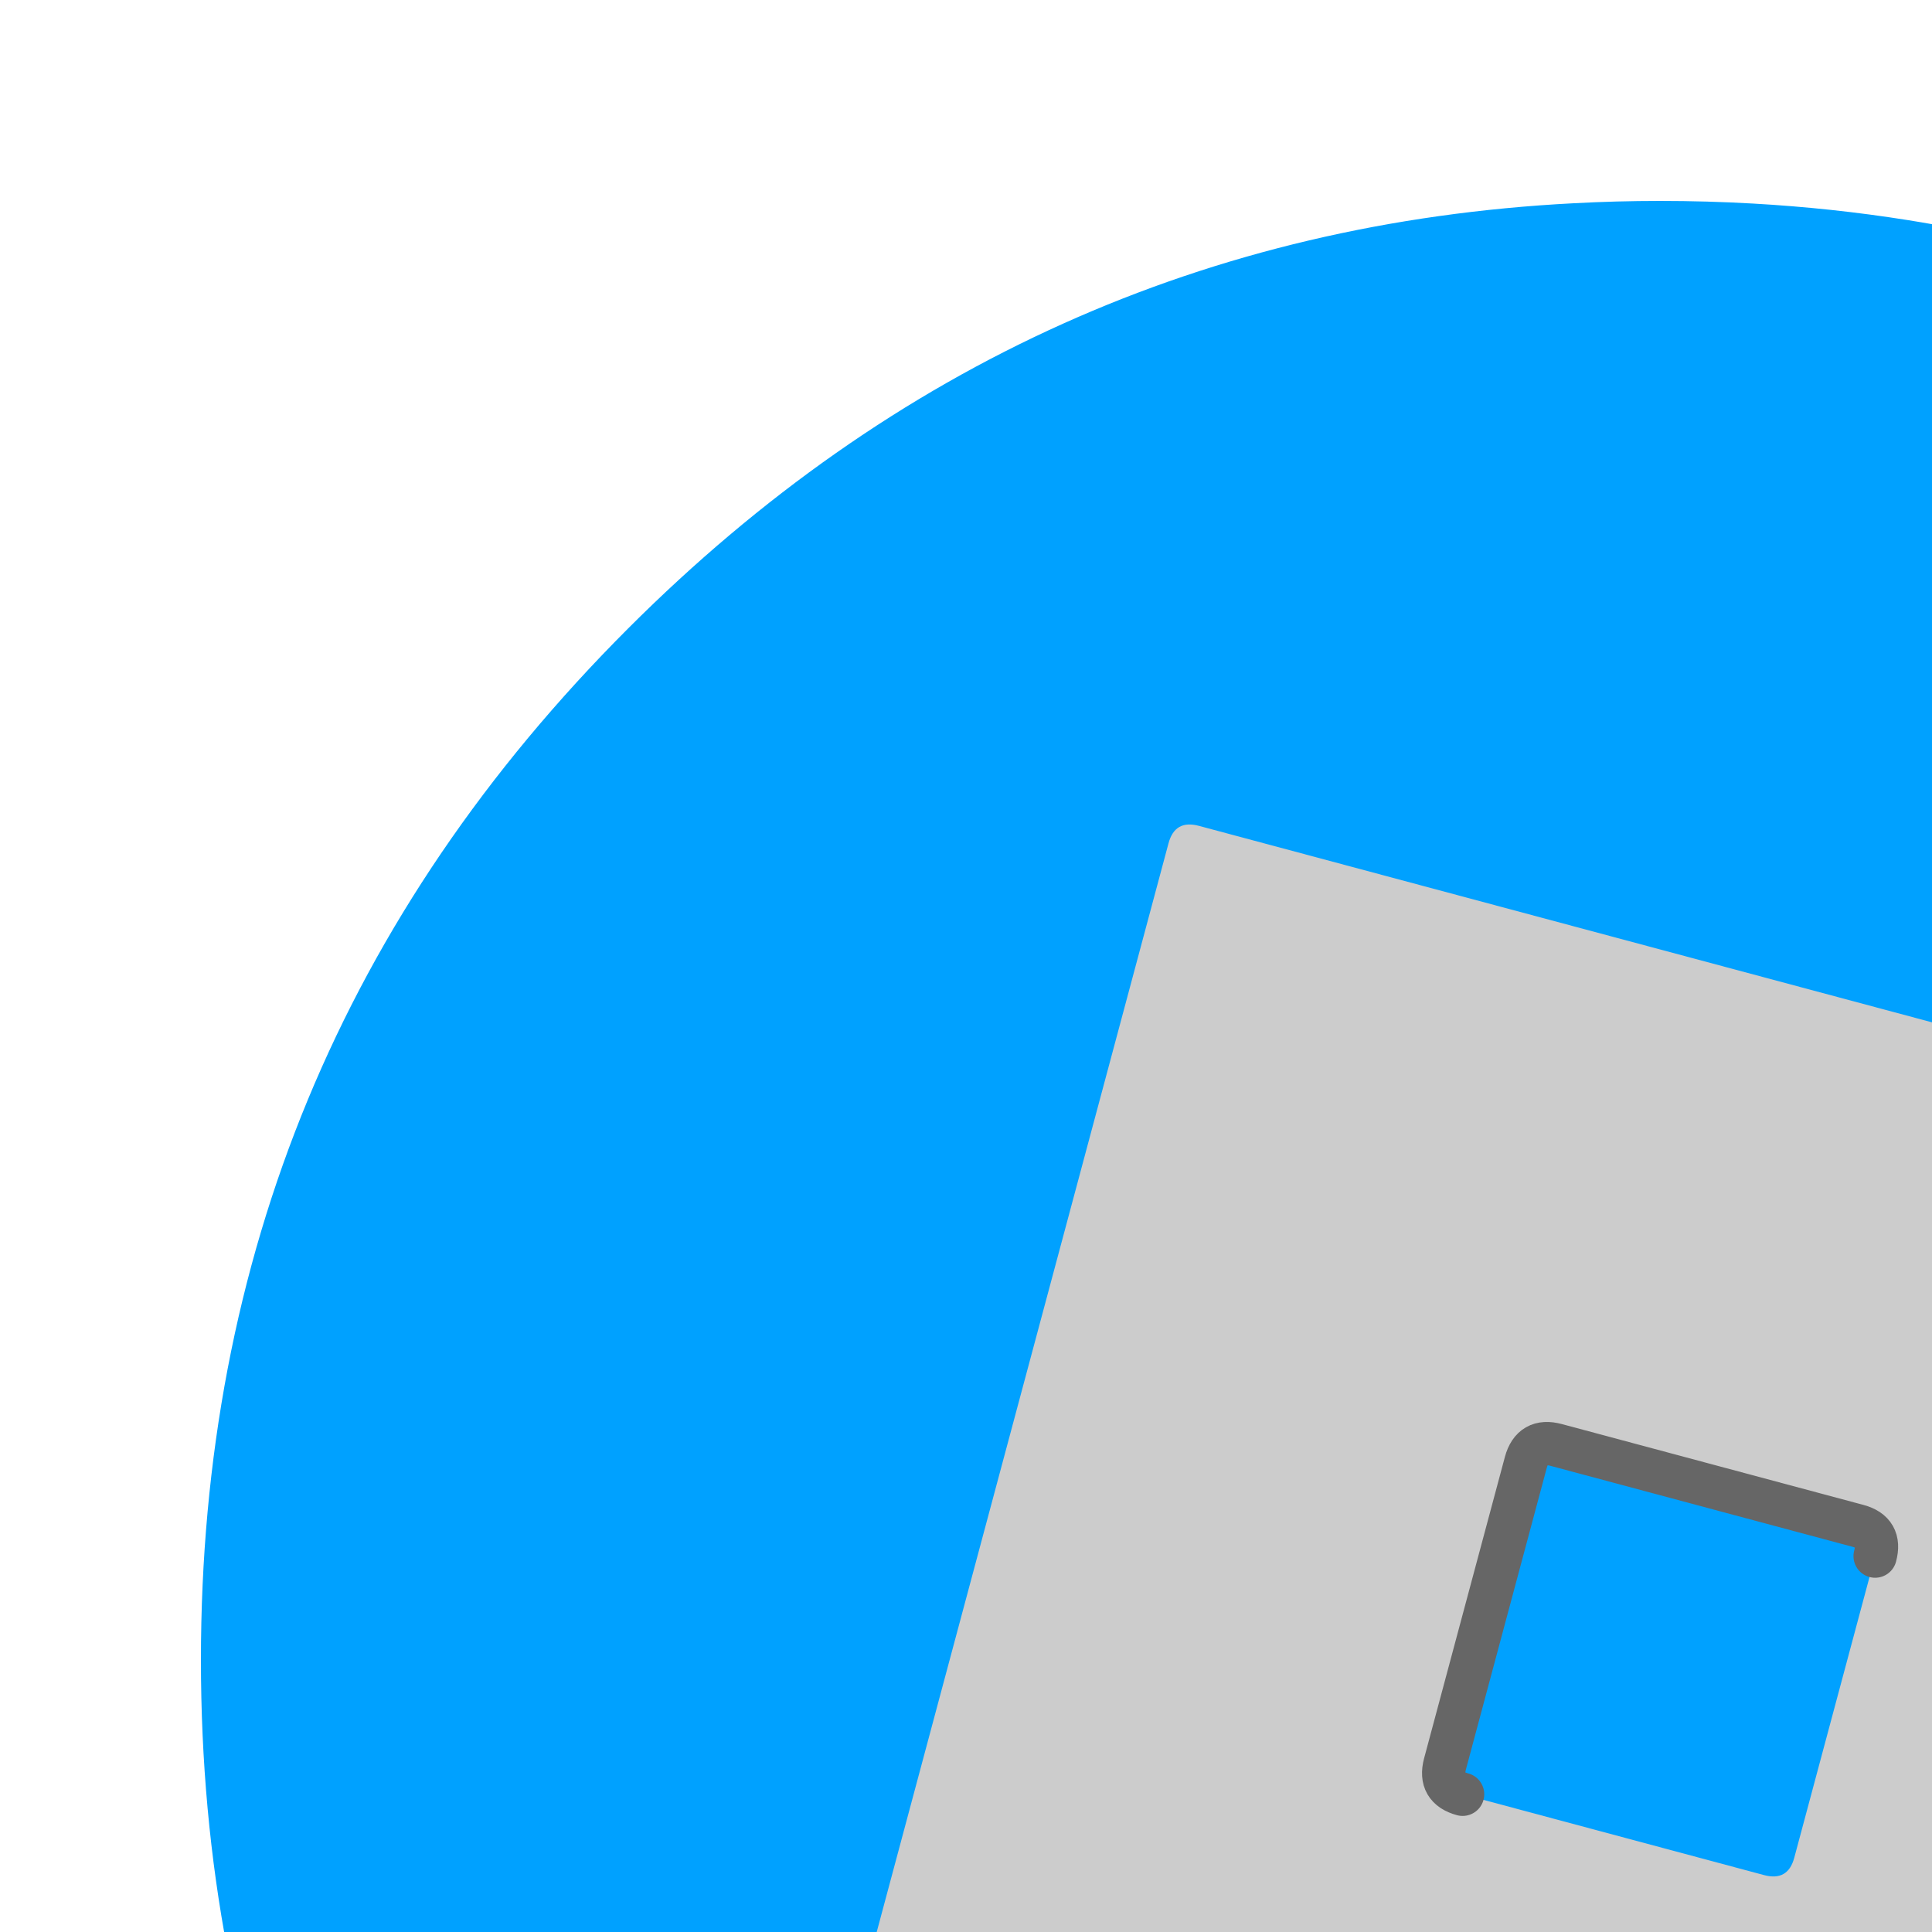
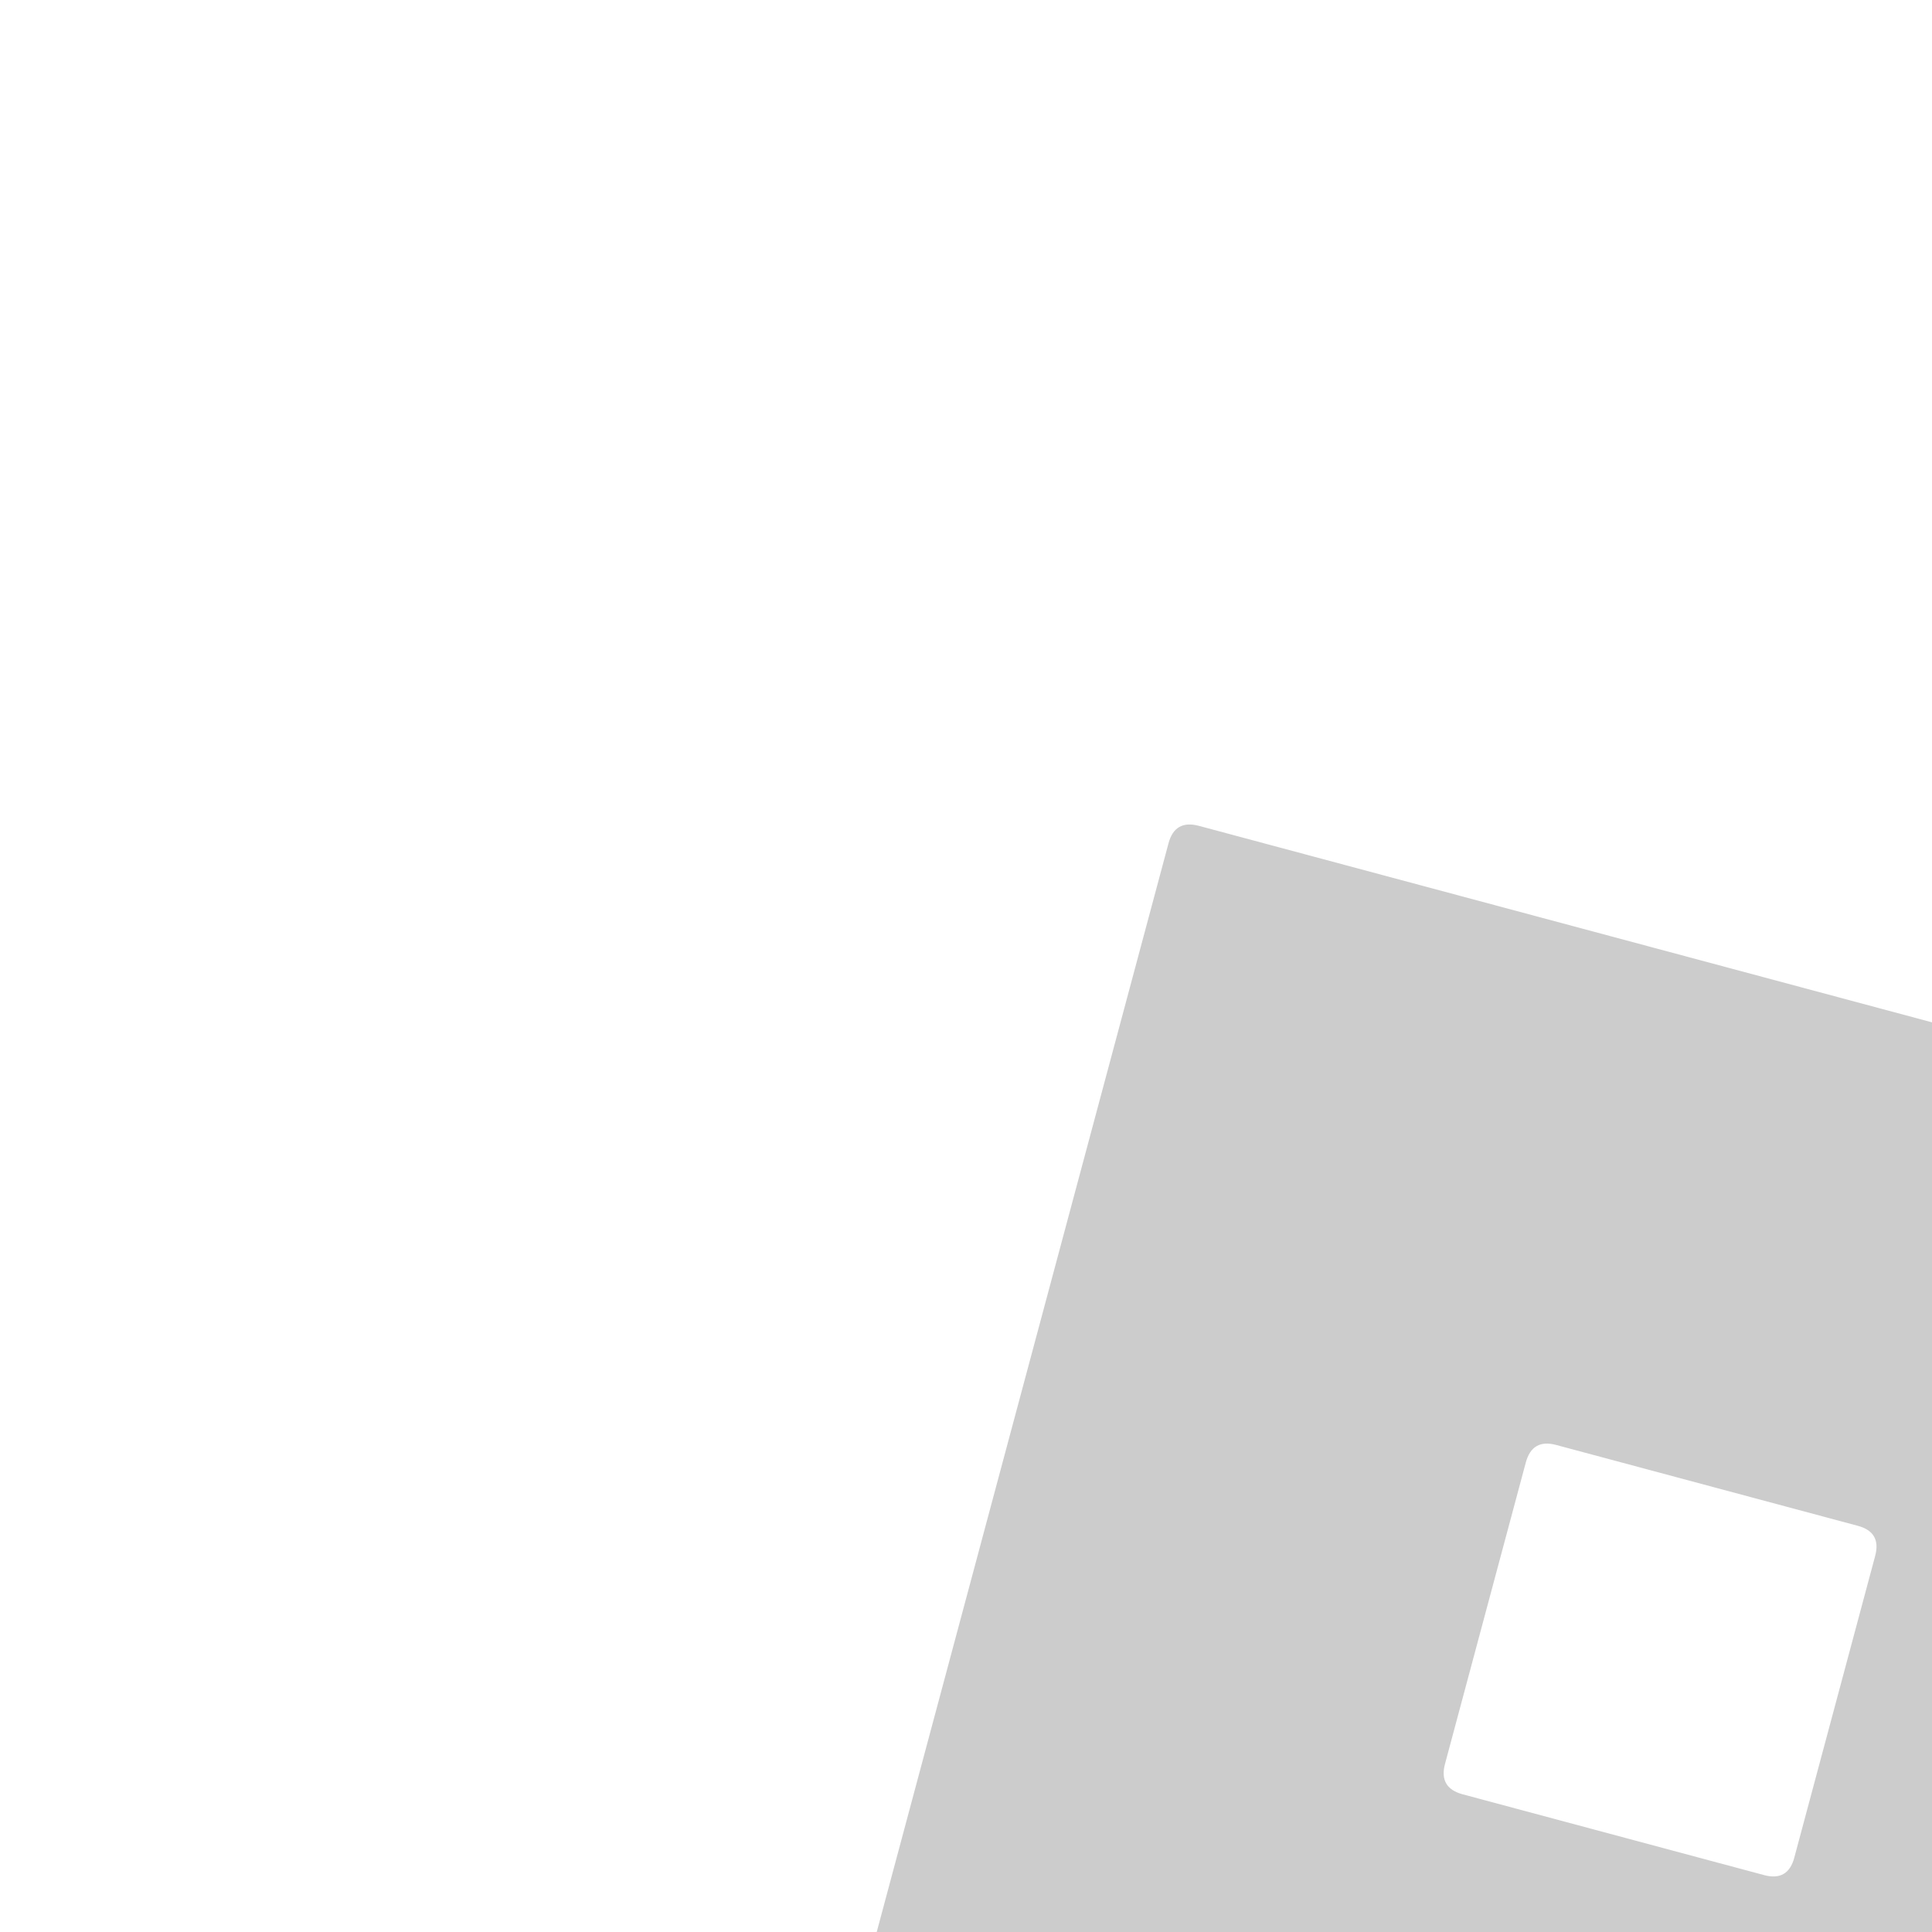
<svg xmlns="http://www.w3.org/2000/svg" xmlns:xlink="http://www.w3.org/1999/xlink" version="1.1" width="100%" height="100%" id="svgWorkerArea" viewBox="-25 -25 625 625" style="background: white;">
  <defs id="defsdoc">
    <pattern id="patternBool" x="0" y="0" width="10" height="10" patternUnits="userSpaceOnUse" patternTransform="rotate(35)">
      <circle cx="5" cy="5" r="4" style="stroke: none;fill: #ff000070;" />
    </pattern>
    <g id="Layer4_0_FILL">
      <path fill="#000000" fill-opacity="0.098" stroke="none" d=" M 969.6 351.25 Q 961 330.4 950.2 310.4 944.1 299.05 937.3 288 907.95 240.45 865.75 198.2 727.5 59.95 531.95 59.95 336.45 59.95 198.2 198.2 59.95 336.45 59.95 531.95 59.95 727.5 198.2 865.75 336.45 1003.95 531.95 1003.95 727.5 1003.95 865.75 865.75 941.9 789.55 976.1 696 1003.95 619.75 1003.95 531.95 1003.95 464.6 987.55 404 985.7 397.15 983.65 390.4 977.5 370.45 969.6 351.25 Z" id="pathImp-802331276" />
    </g>
    <g id="Layer3_0_FILL">
-       <path fill="#00A1FF" stroke="none" d=" M 969.7 392 Q 967.95 385.15 966.05 378.4 964.526 373.114 962.85 367.85 960.379 359.903 957.6 352.05 947.85 324.5 934.45 298.4 928.65 287.05 922.15 276 891.5 224 845.8 178.25 736.8 69.25 592.15 46.2 567.65 42.3 542.1 40.85 527.2 40 512 40 497.9 40 484.1 40.75 306.55 49.95 178.25 178.25 40 316.5 40 512 40 707.55 178.25 845.8 263.04 930.557 369.35 963.35 423.888 980.163 484.1 983.3 484.3 983.3 484.5 983.3 496.65 983.9 509 984 510.5 984 512 984 527.25 984 542.1 983.2 545.6 983 549.05 982.75 579.1 980.6 607.75 975.05 619.55 972.75 631.15 969.9 751.75 939.85 845.8 845.8 918.7 772.85 953.15 684 980.9 612.4 983.7 530.5 984 521.3 984 512 984 511 984 510 984 509.5 984 509 983.65 447.7 969.7 392 Z" id="pathImp-146019771" />
-     </g>
+       </g>
    <g id="Layer2_0_FILL">
-       <path fill="#000000" fill-opacity="0.2" stroke="none" d=" M 981.95 558.7 Q 982.366 554.319 982.65 549.85 L 795 362.2 417.95 403.25 236.15 669.55 549.3 982.7 Q 553.255 982.447 557.15 982.1 582.976 979.849 607.75 975.05 619.55 972.75 631.15 969.9 751.75 939.85 845.8 845.8 918.7 772.85 953.15 684 976.067 624.871 981.95 558.7 Z" id="pathImp-402167629" />
-     </g>
+       </g>
    <g id="Layer0_0_FILL">
      <path fill="#CCCCCC" stroke="none" d=" M 781.9 362.75 Q 783.95 355 776.2 352.95 L 362.8 242.15 Q 355.05 240.1 353 247.85 L 242.2 661.25 Q 240.15 669 247.9 671.05 L 661.3 781.85 Q 669.05 783.9 671.1 776.15 L 781.9 362.75 M 576 468.6 Q 583.7 470.65 581.6 478.4 L 555.45 575.95 Q 553.4 583.65 545.7 581.6 L 448.15 555.45 Q 440.4 553.35 442.45 545.65 L 468.6 448.1 Q 470.7 440.35 478.45 442.45 L 576 468.6 Z" id="pathImp-923991535" />
    </g>
-     <path id="Layer0_0_1_STROKES" stroke="#FFFFFF" stroke-width="14" stroke-linejoin="round" stroke-linecap="round" fill="none" d=" M 247.9 671.05 Q 240.15 669 242.2 661.25 L 353 247.85 Q 355.05 240.1 362.8 242.15 L 776.2 352.95 M 581.6 478.4 L 555.45 575.95 Q 553.4 583.65 545.7 581.6 L 448.15 555.45" />
-     <path id="Layer0_0_2_STROKES" stroke="#666666" stroke-width="14" stroke-linejoin="round" stroke-linecap="round" fill="none" d=" M 776.2 352.95 Q 783.95 355 781.9 362.75 L 671.1 776.15 Q 669.05 783.9 661.3 781.85 L 247.9 671.05 M 448.15 555.45 Q 440.4 553.35 442.45 545.65 L 468.6 448.1 Q 470.7 440.35 478.45 442.45 L 576 468.6 Q 583.7 470.65 581.6 478.4" />
  </defs>
  <g id="fileImp-906522250" class="cosito">
    <use xlink:href="#Layer3_0_FILL" transform="matrix( 1, 0, 0, 1, 0,0) " id="useImp-800181575" class="grouped" />
    <use xlink:href="#Layer0_0_FILL" transform="matrix( 1, 0, 0, 1, 0,0) " id="useImp-500461005" class="grouped" />
    <use xlink:href="#Layer0_0_2_STROKES" transform="matrix( 1, 0, 0, 1, 0,0) " id="useImp-380514937" class="grouped" />
  </g>
</svg>